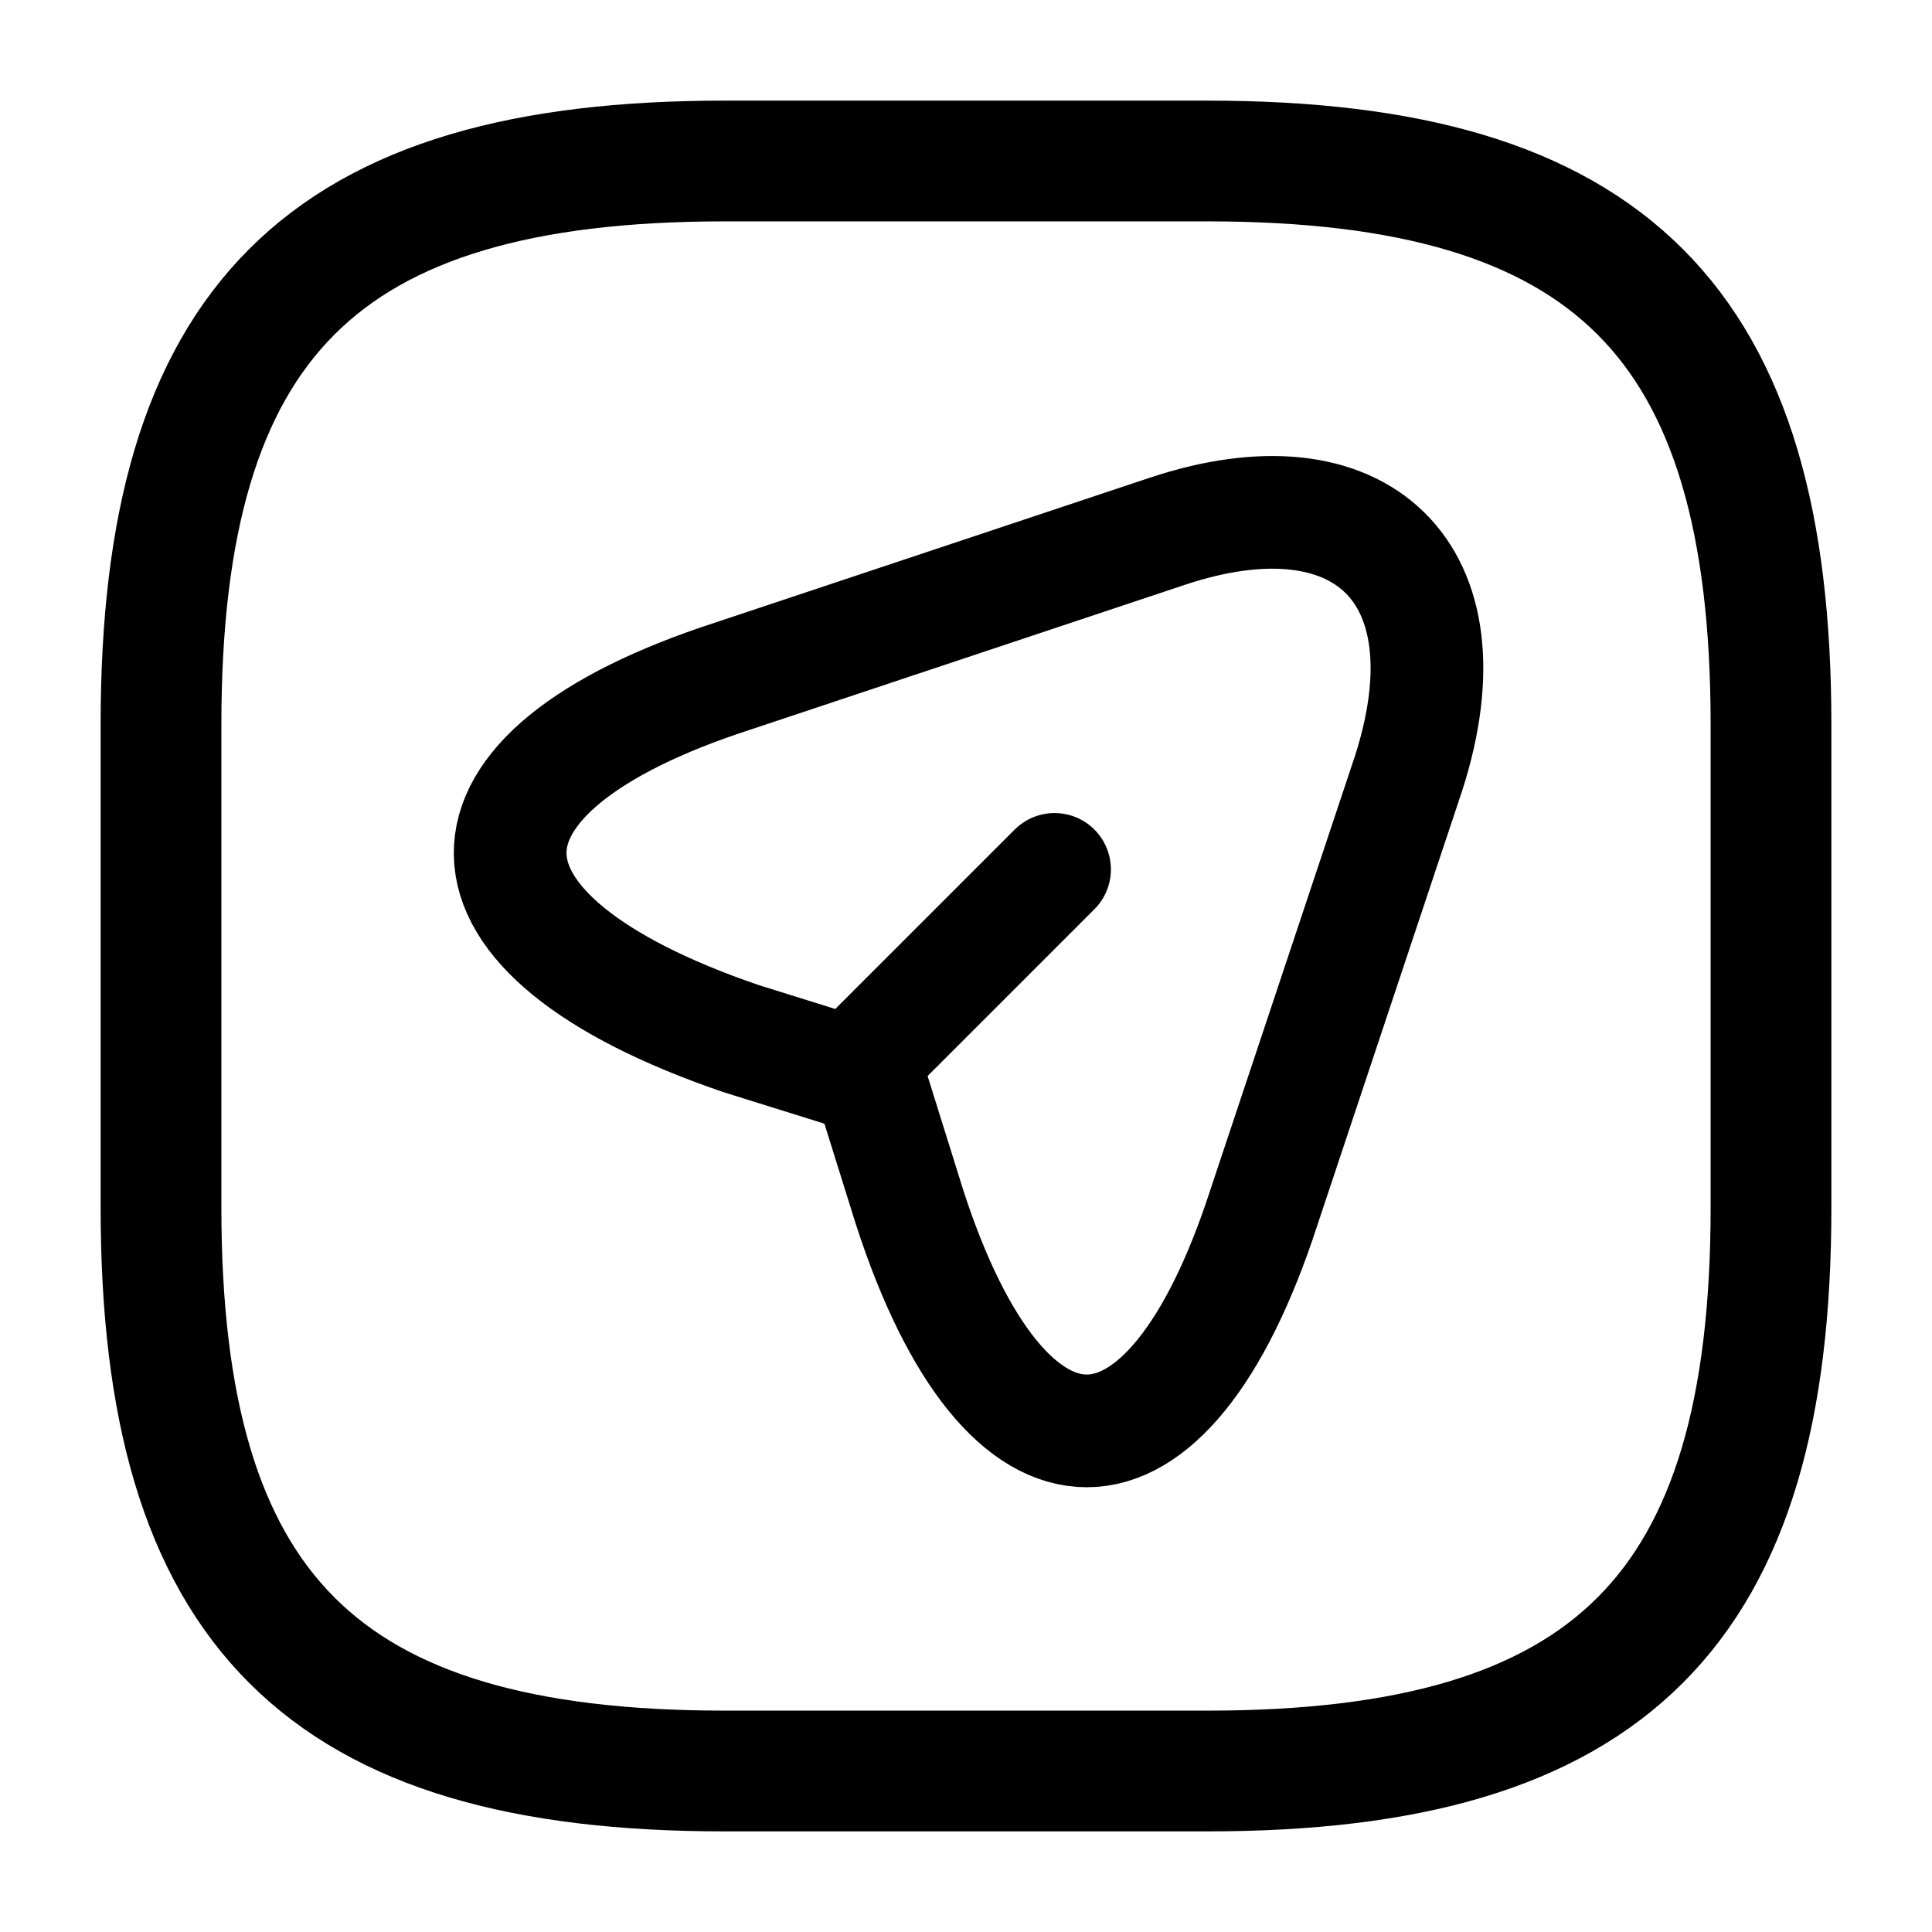
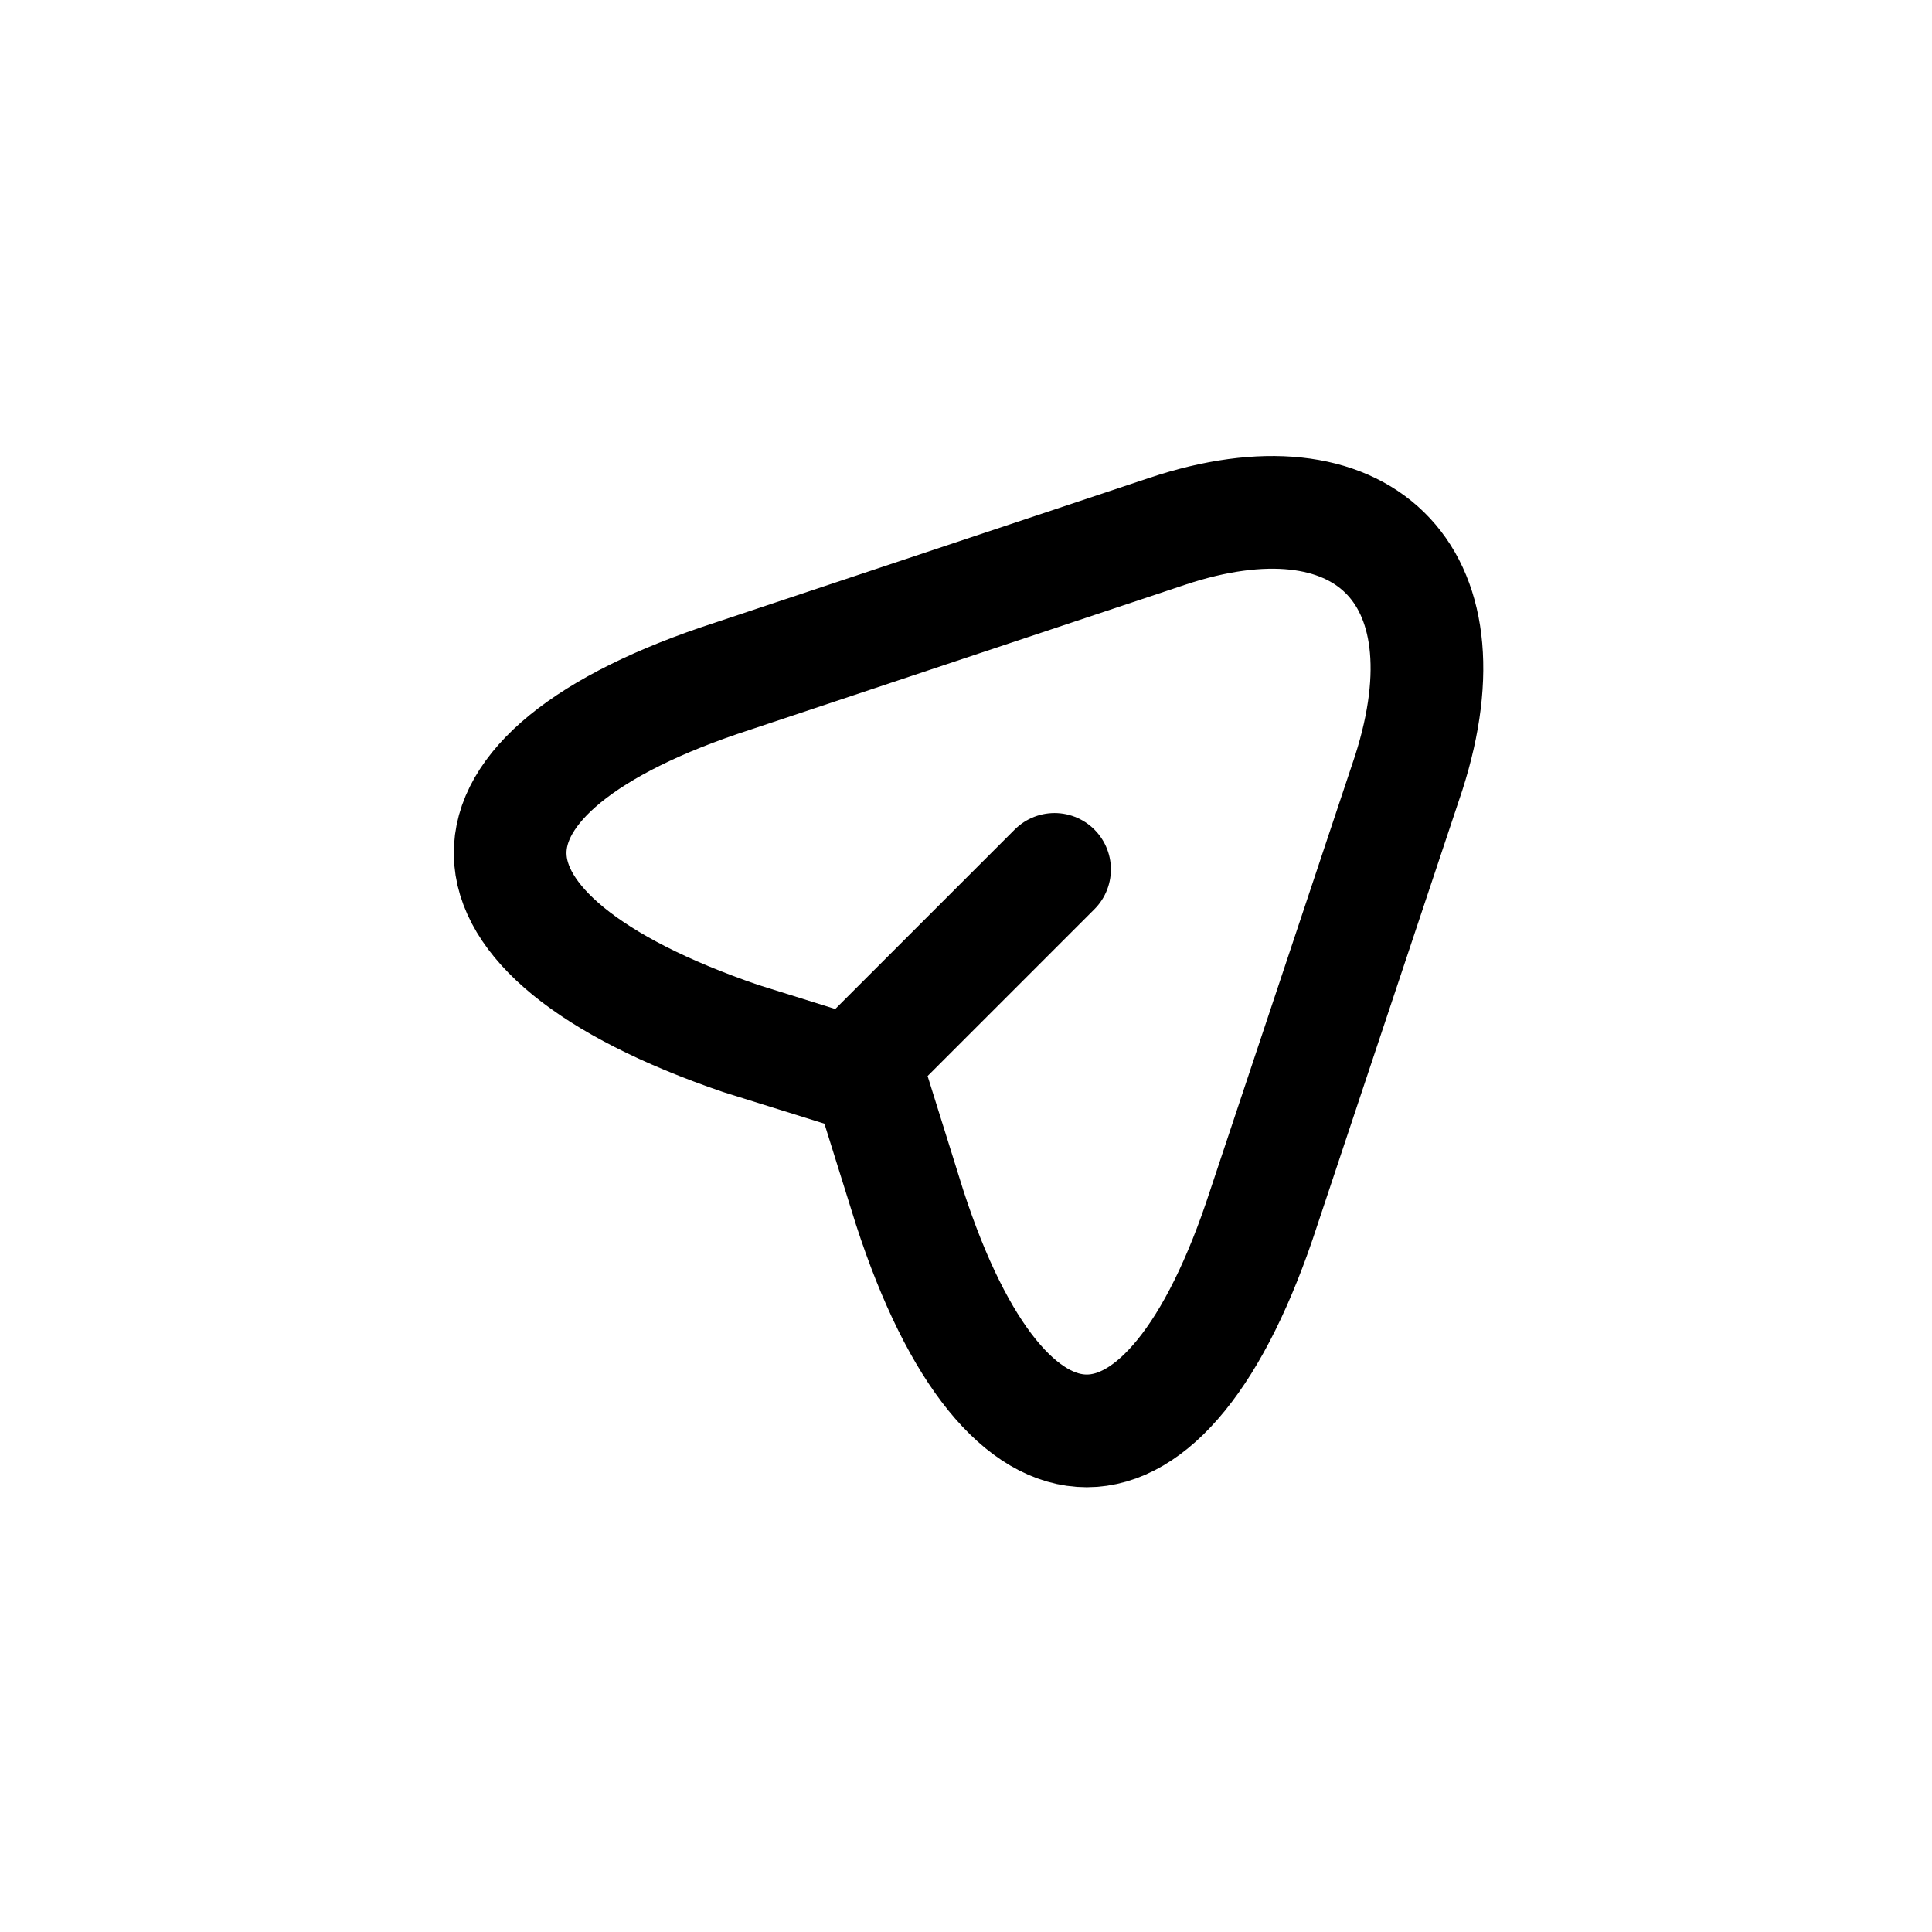
<svg xmlns="http://www.w3.org/2000/svg" id="Слой_1" x="0px" y="0px" viewBox="0 0 24 24" style="enable-background:new 0 0 24 24;" xml:space="preserve">
  <style type="text/css"> .st0{fill:none;stroke:#000000;stroke-width:1.5;stroke-linecap:round;stroke-linejoin:round;} .st1{fill:none;stroke:#000000;stroke-width:1.4;stroke-linecap:round;stroke-linejoin:round;} </style>
-   <path class="st0" d="M9,22h6c5,0,7-2,7-7V9c0-5-2-7-7-7H9C4,2,2,4,2,9v6C2,20,4,22,9,22z" />
  <path class="st1" d="M10.8,13.1l2.3-2.3 M9.1,8.4l5.4-1.8c2.4-0.8,3.8,0.5,3,3l-1.8,5.4c-1.2,3.7-3.2,3.7-4.4,0l-0.5-1.6l-1.6-0.5 C5.4,11.6,5.4,9.6,9.1,8.4z" />
</svg>